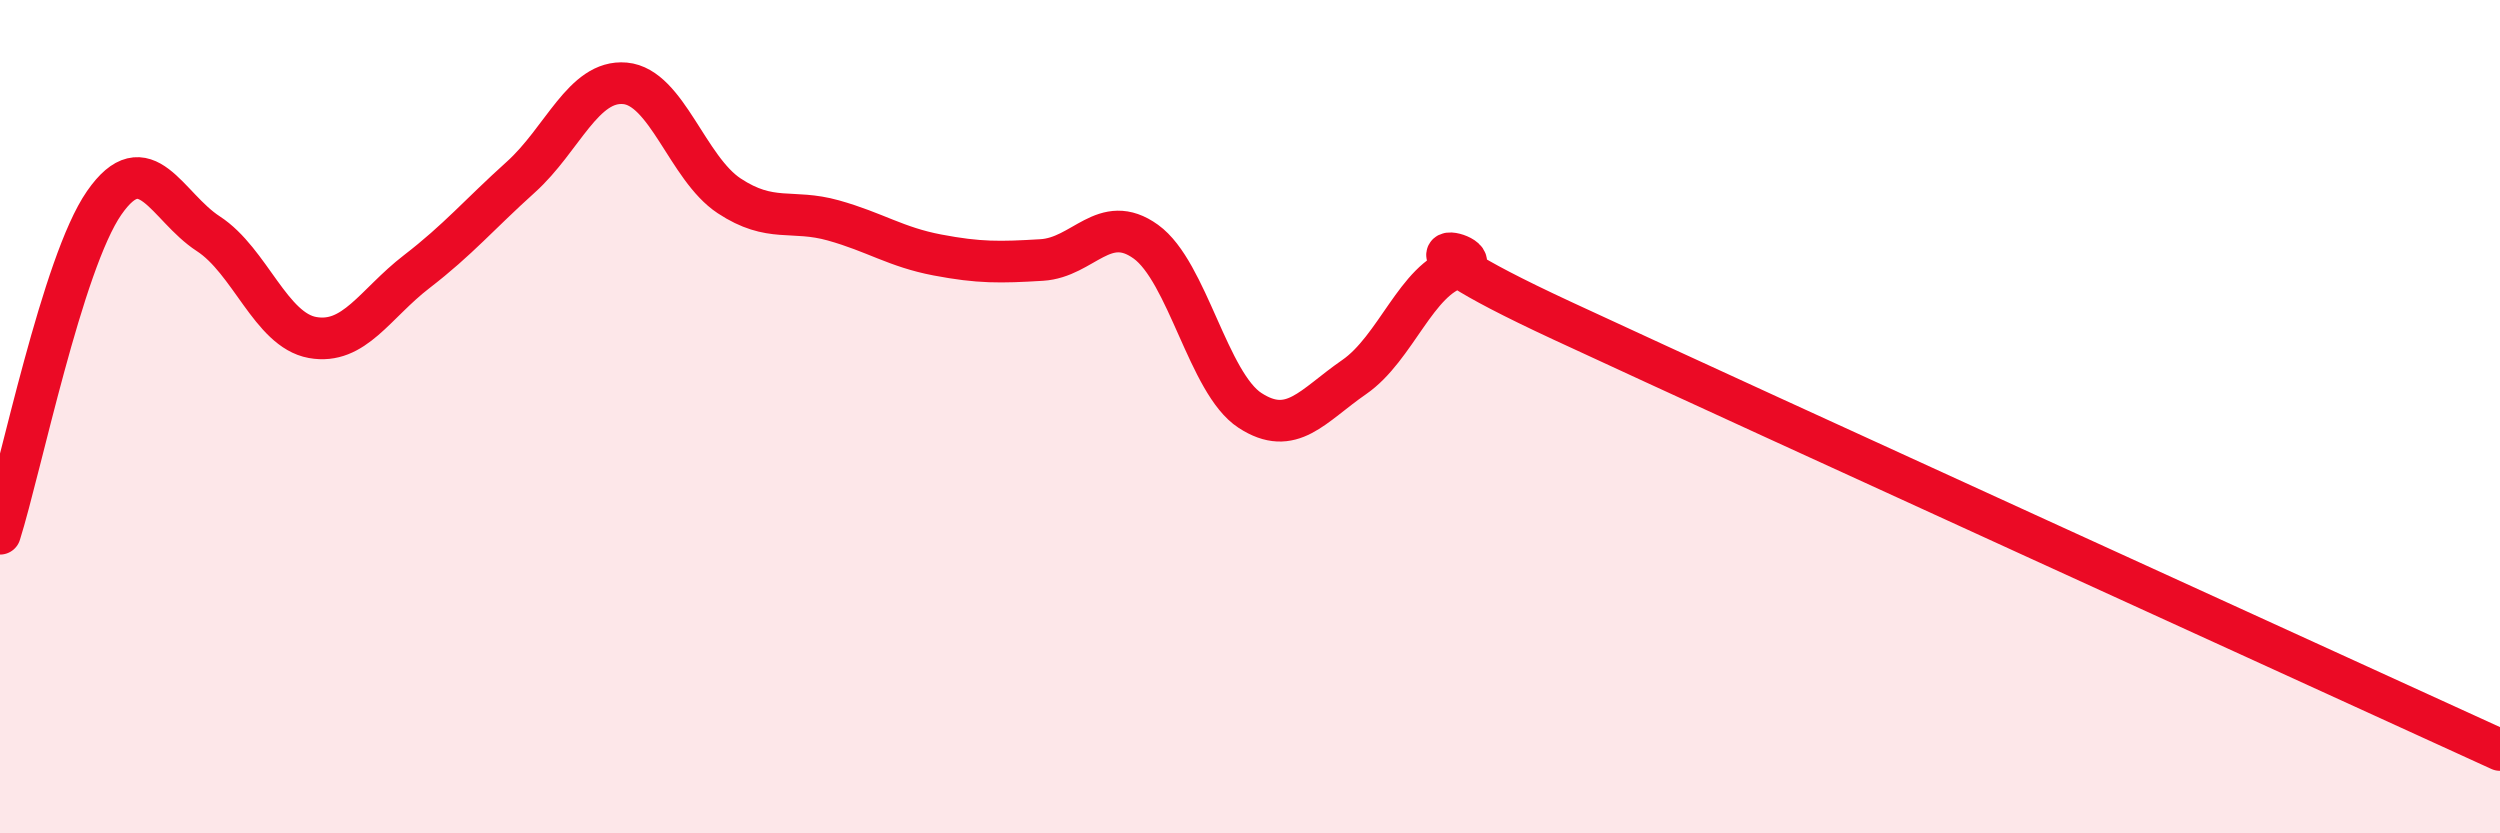
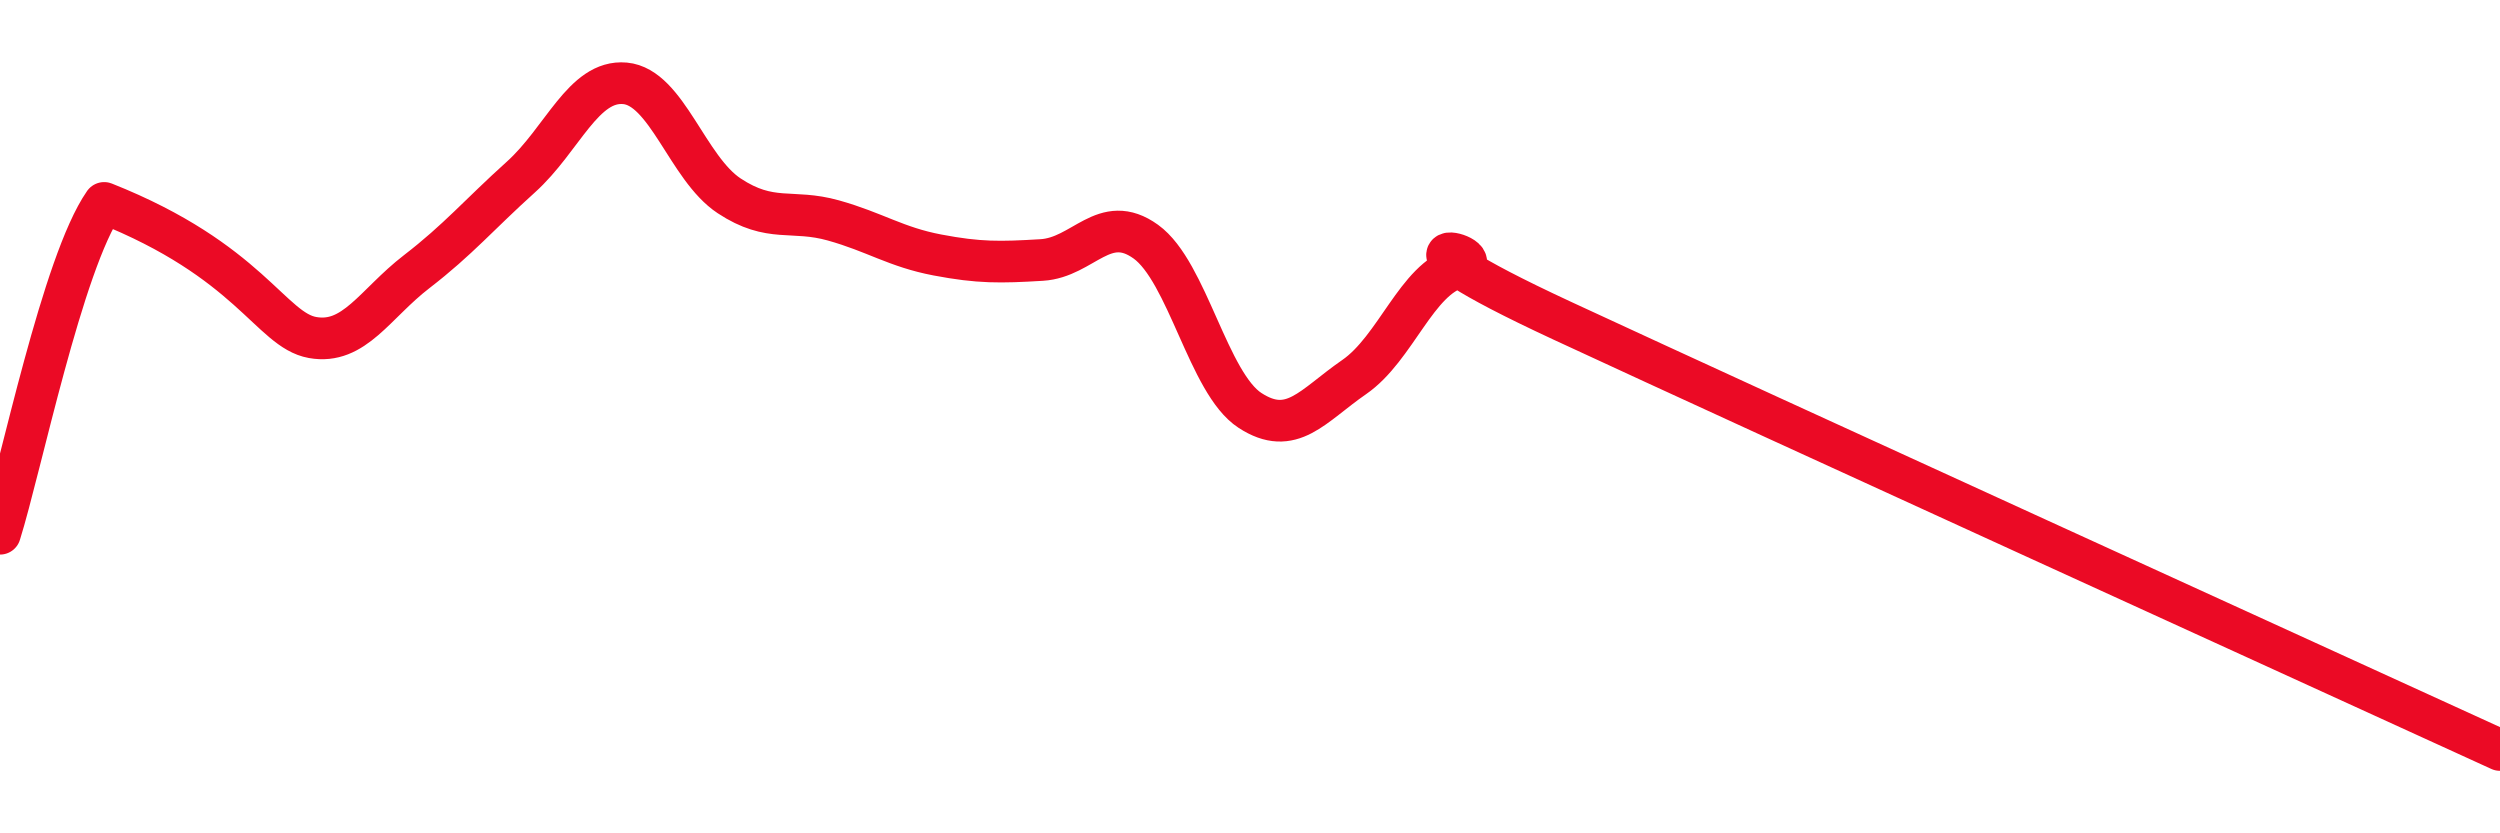
<svg xmlns="http://www.w3.org/2000/svg" width="60" height="20" viewBox="0 0 60 20">
-   <path d="M 0,12.81 C 0.5,11.22 1.5,6.31 2.5,4.87 C 3.5,3.43 4,4.96 5,5.61 C 6,6.26 6.5,7.92 7.5,8.1 C 8.5,8.28 9,7.29 10,6.52 C 11,5.75 11.5,5.15 12.5,4.25 C 13.5,3.35 14,1.91 15,2 C 16,2.09 16.5,4.04 17.5,4.7 C 18.5,5.36 19,5.01 20,5.29 C 21,5.57 21.5,5.93 22.5,6.12 C 23.5,6.31 24,6.3 25,6.24 C 26,6.18 26.5,5.08 27.5,5.8 C 28.5,6.52 29,9.2 30,9.85 C 31,10.5 31.5,9.74 32.5,9.05 C 33.5,8.36 34,6.69 35,6.42 C 36,6.15 32.5,5.38 37.5,7.7 C 42.5,10.02 55.5,15.94 60,18L60 20L0 20Z" fill="#EB0A25" opacity="0.1" stroke-linecap="round" stroke-linejoin="round" />
-   <path d="M 0,12.81 C 0.5,11.22 1.5,6.31 2.5,4.87 C 3.5,3.43 4,4.96 5,5.61 C 6,6.26 6.5,7.92 7.5,8.1 C 8.5,8.28 9,7.29 10,6.52 C 11,5.75 11.5,5.15 12.5,4.25 C 13.5,3.35 14,1.91 15,2 C 16,2.09 16.5,4.04 17.5,4.7 C 18.5,5.36 19,5.01 20,5.29 C 21,5.57 21.5,5.93 22.5,6.12 C 23.5,6.31 24,6.3 25,6.24 C 26,6.18 26.5,5.08 27.5,5.8 C 28.5,6.52 29,9.2 30,9.85 C 31,10.5 31.5,9.74 32.5,9.05 C 33.5,8.36 34,6.69 35,6.42 C 36,6.15 32.5,5.38 37.5,7.7 C 42.5,10.02 55.5,15.94 60,18" stroke="#EB0A25" stroke-width="1" fill="none" stroke-linecap="round" stroke-linejoin="round" />
+   <path d="M 0,12.81 C 0.5,11.22 1.5,6.31 2.5,4.87 C 6,6.26 6.5,7.92 7.5,8.1 C 8.5,8.28 9,7.29 10,6.52 C 11,5.75 11.5,5.15 12.5,4.25 C 13.5,3.35 14,1.91 15,2 C 16,2.09 16.5,4.04 17.5,4.7 C 18.5,5.36 19,5.01 20,5.29 C 21,5.57 21.5,5.93 22.5,6.12 C 23.5,6.31 24,6.3 25,6.24 C 26,6.18 26.5,5.08 27.5,5.8 C 28.5,6.52 29,9.2 30,9.85 C 31,10.5 31.5,9.74 32.5,9.05 C 33.5,8.36 34,6.69 35,6.42 C 36,6.15 32.5,5.38 37.5,7.7 C 42.5,10.02 55.5,15.94 60,18" stroke="#EB0A25" stroke-width="1" fill="none" stroke-linecap="round" stroke-linejoin="round" />
</svg>